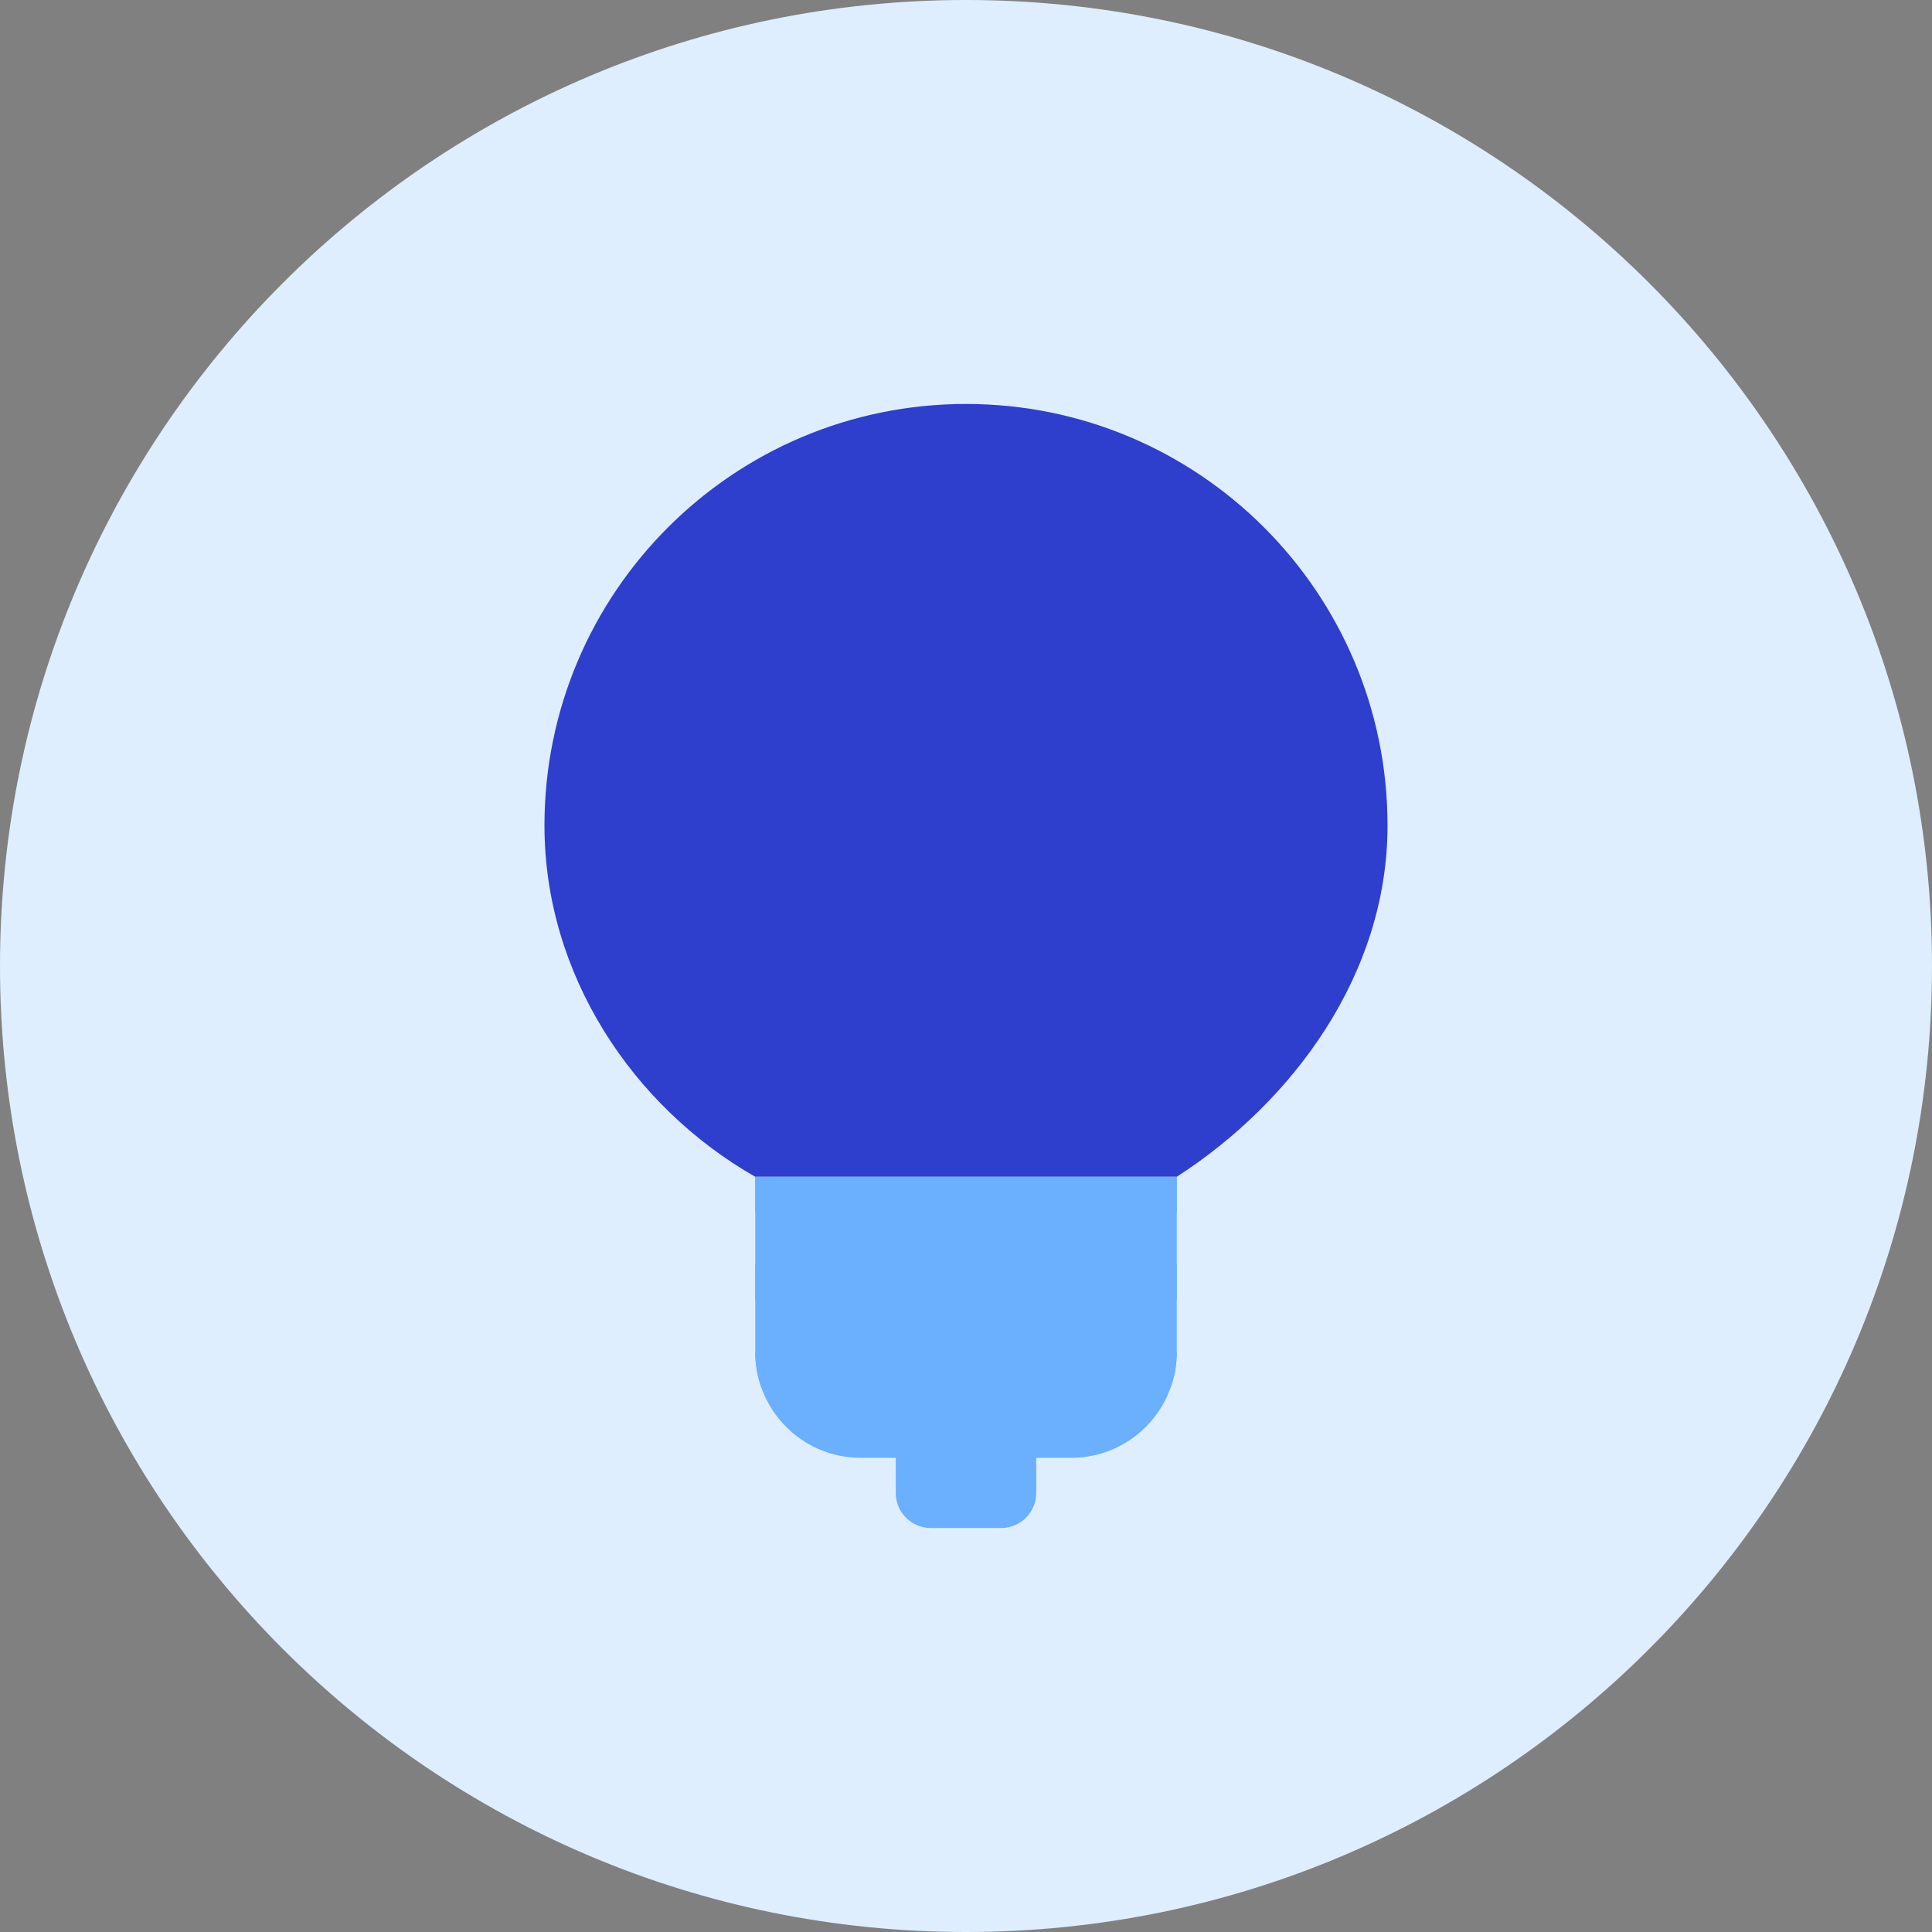
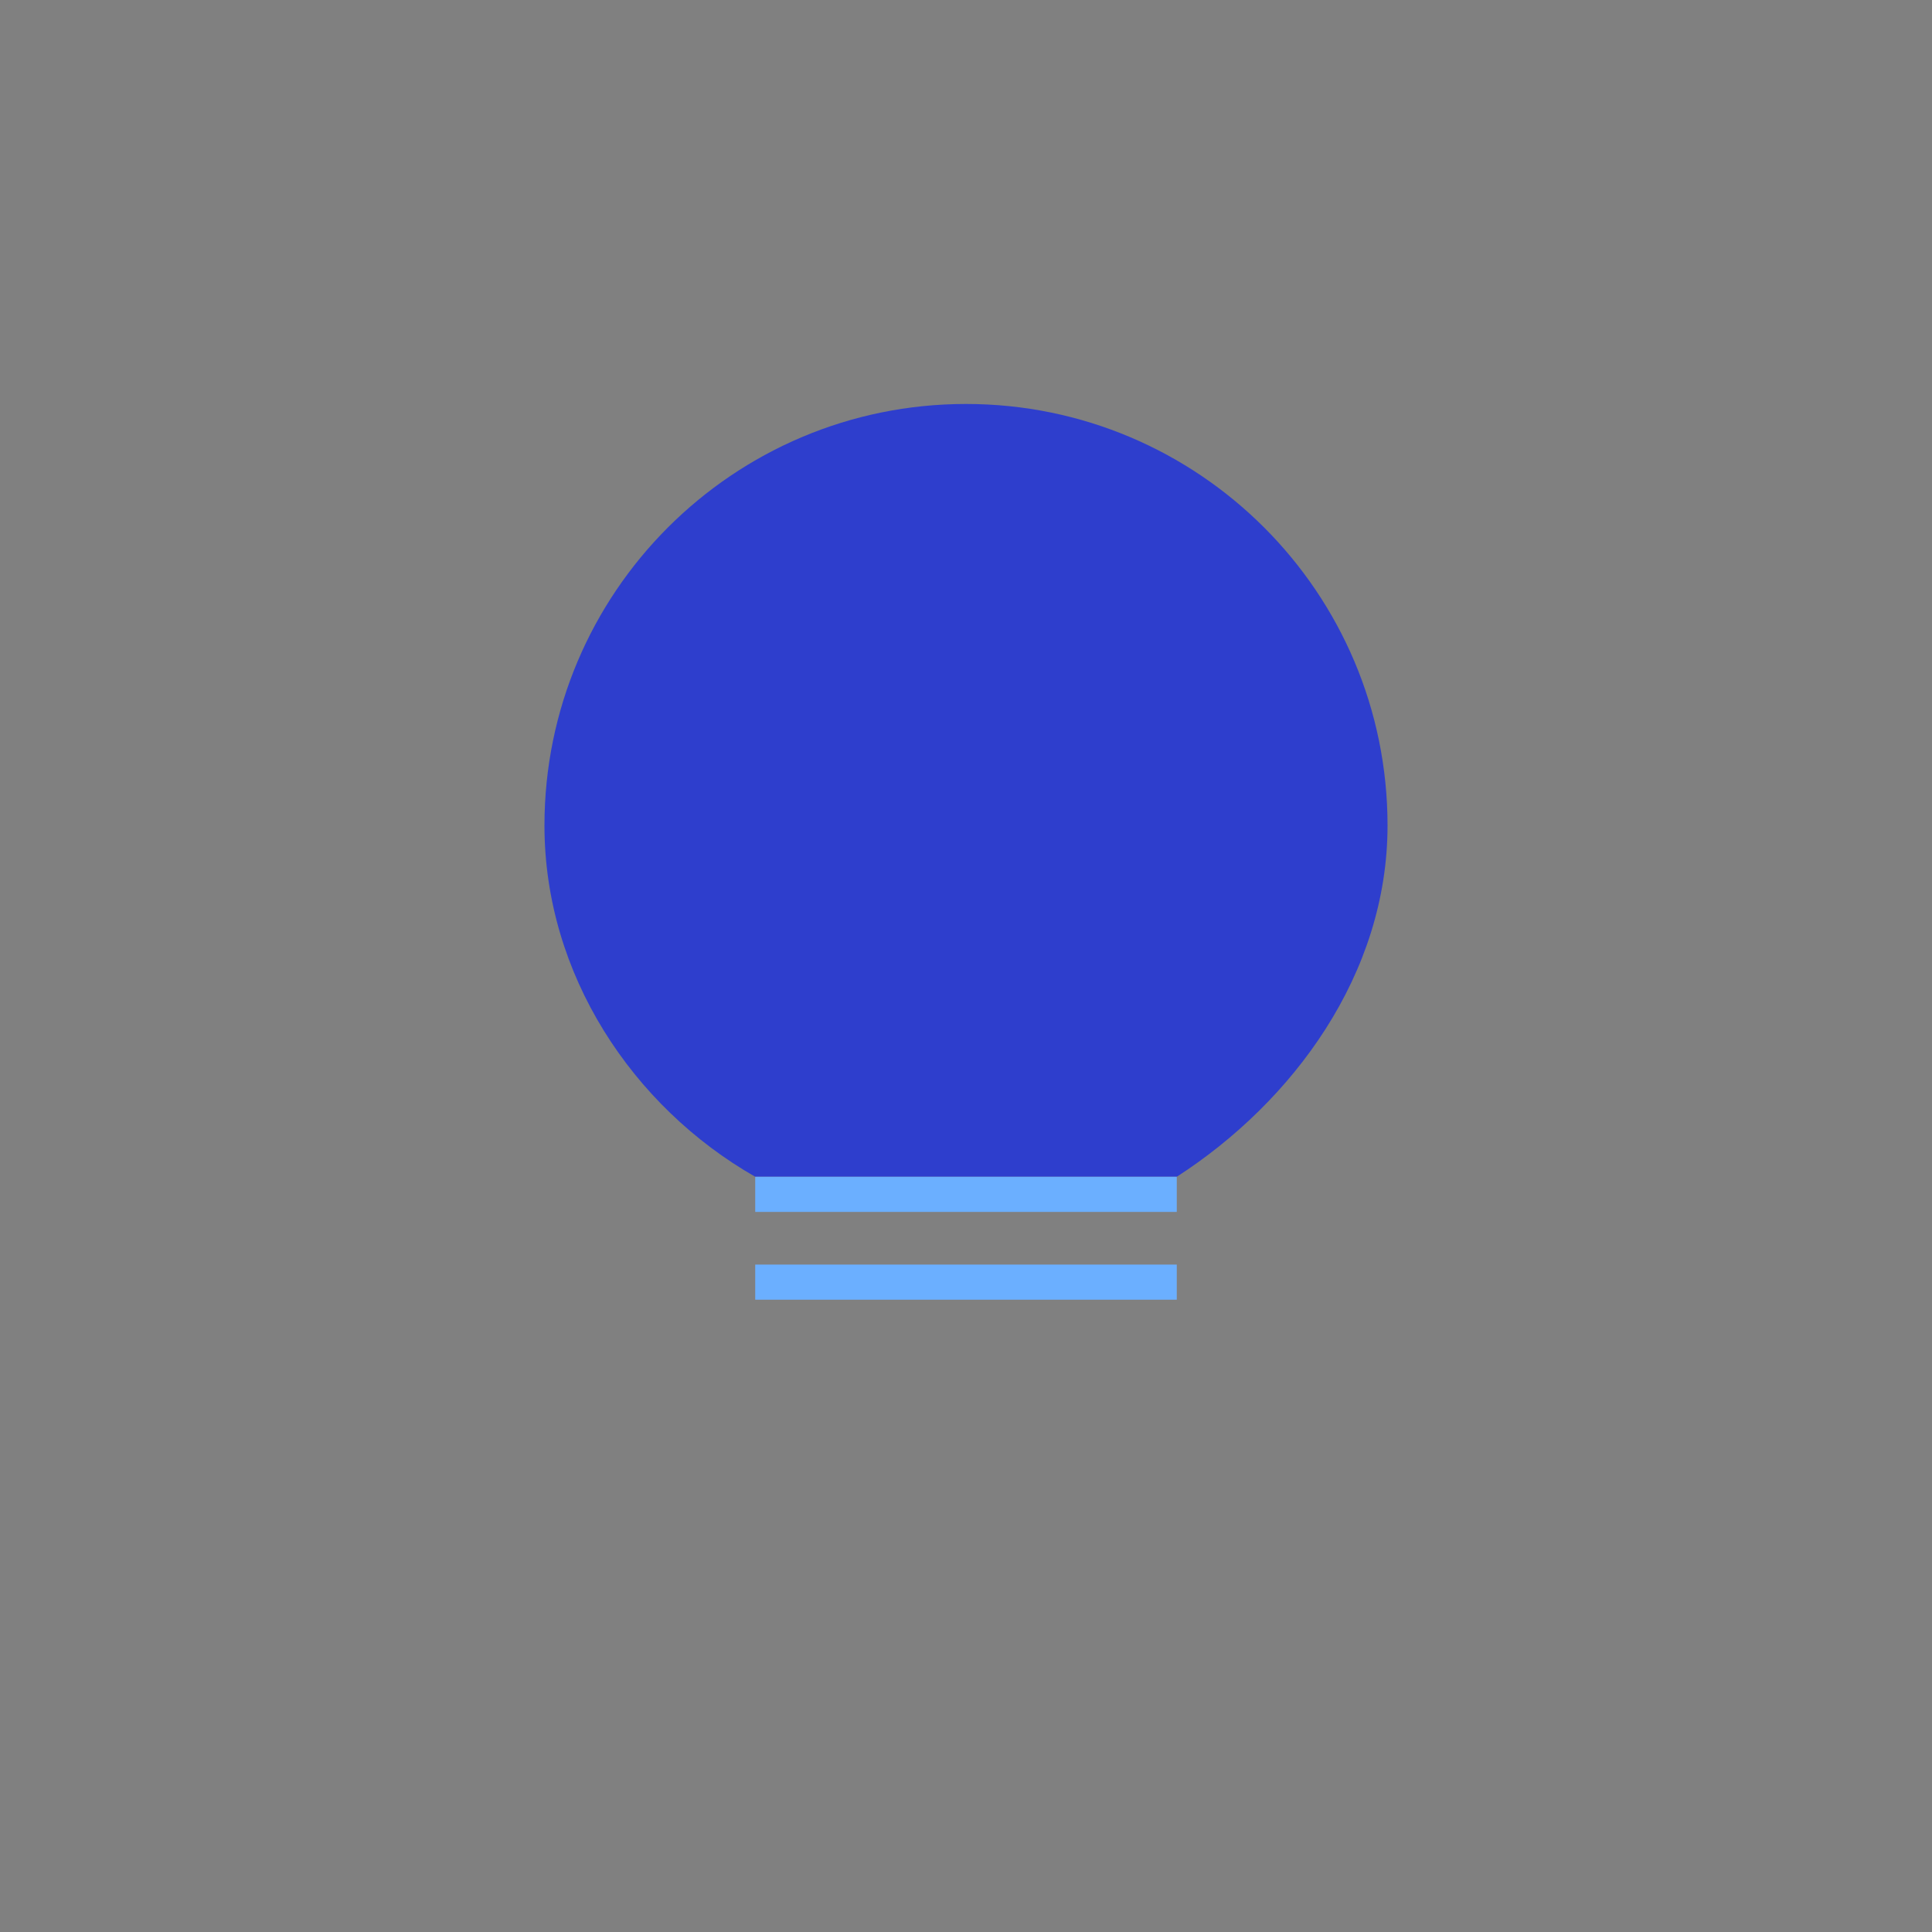
<svg xmlns="http://www.w3.org/2000/svg" width="64" height="64" viewBox="0 0 64 64" fill="none">
  <rect x="0" y="0" width="64" height="64" fill="#808080" stroke="none" />
  <g clip-path="url(#clip0_52_32)">
-     <path d="M32 64C49.673 64 64 49.673 64 32C64 14.327 49.673 0 32 0C14.327 0 0 14.327 0 32C0 49.673 14.327 64 32 64Z" fill="#DEEEFF" />
-     <path d="M25.018 38.982V44.8C25.018 45.209 25.092 45.599 25.221 45.964C25.701 47.319 26.99 48.291 28.509 48.291H29.673V49.455C29.673 50.097 30.193 50.618 30.836 50.618H33.163C33.806 50.618 34.327 50.097 34.327 49.455V48.291H35.491C37.01 48.291 38.299 47.319 38.779 45.964C38.908 45.599 38.982 45.209 38.982 44.8V38.982H25.018Z" fill="#6BAFFF" />
    <path d="M25.018 38.982H38.982C42.832 36.496 45.964 32.27 45.964 27.346C45.964 19.634 39.712 13.382 32 13.382C24.288 13.382 18.036 19.634 18.036 27.346C18.036 32.27 20.945 36.655 25.018 38.982Z" fill="#2E3ECD" />
    <path d="M38.982 38.982H25.018V40.146H38.982V38.982Z" fill="#6BAFFF" />
    <path d="M38.982 41.891H25.018V43.054H38.982V41.891Z" fill="#6BAFFF" />
-     <path d="M32 44.8H25.018C25.018 45.209 25.092 45.599 25.221 45.964H38.779C38.908 45.599 38.982 45.209 38.982 44.8H32Z" fill="#6BAFFF" />
  </g>
  <defs>
    <clipPath id="clip0_52_32">
      <rect width="64" height="64" fill="white" />
    </clipPath>
  </defs>
</svg>